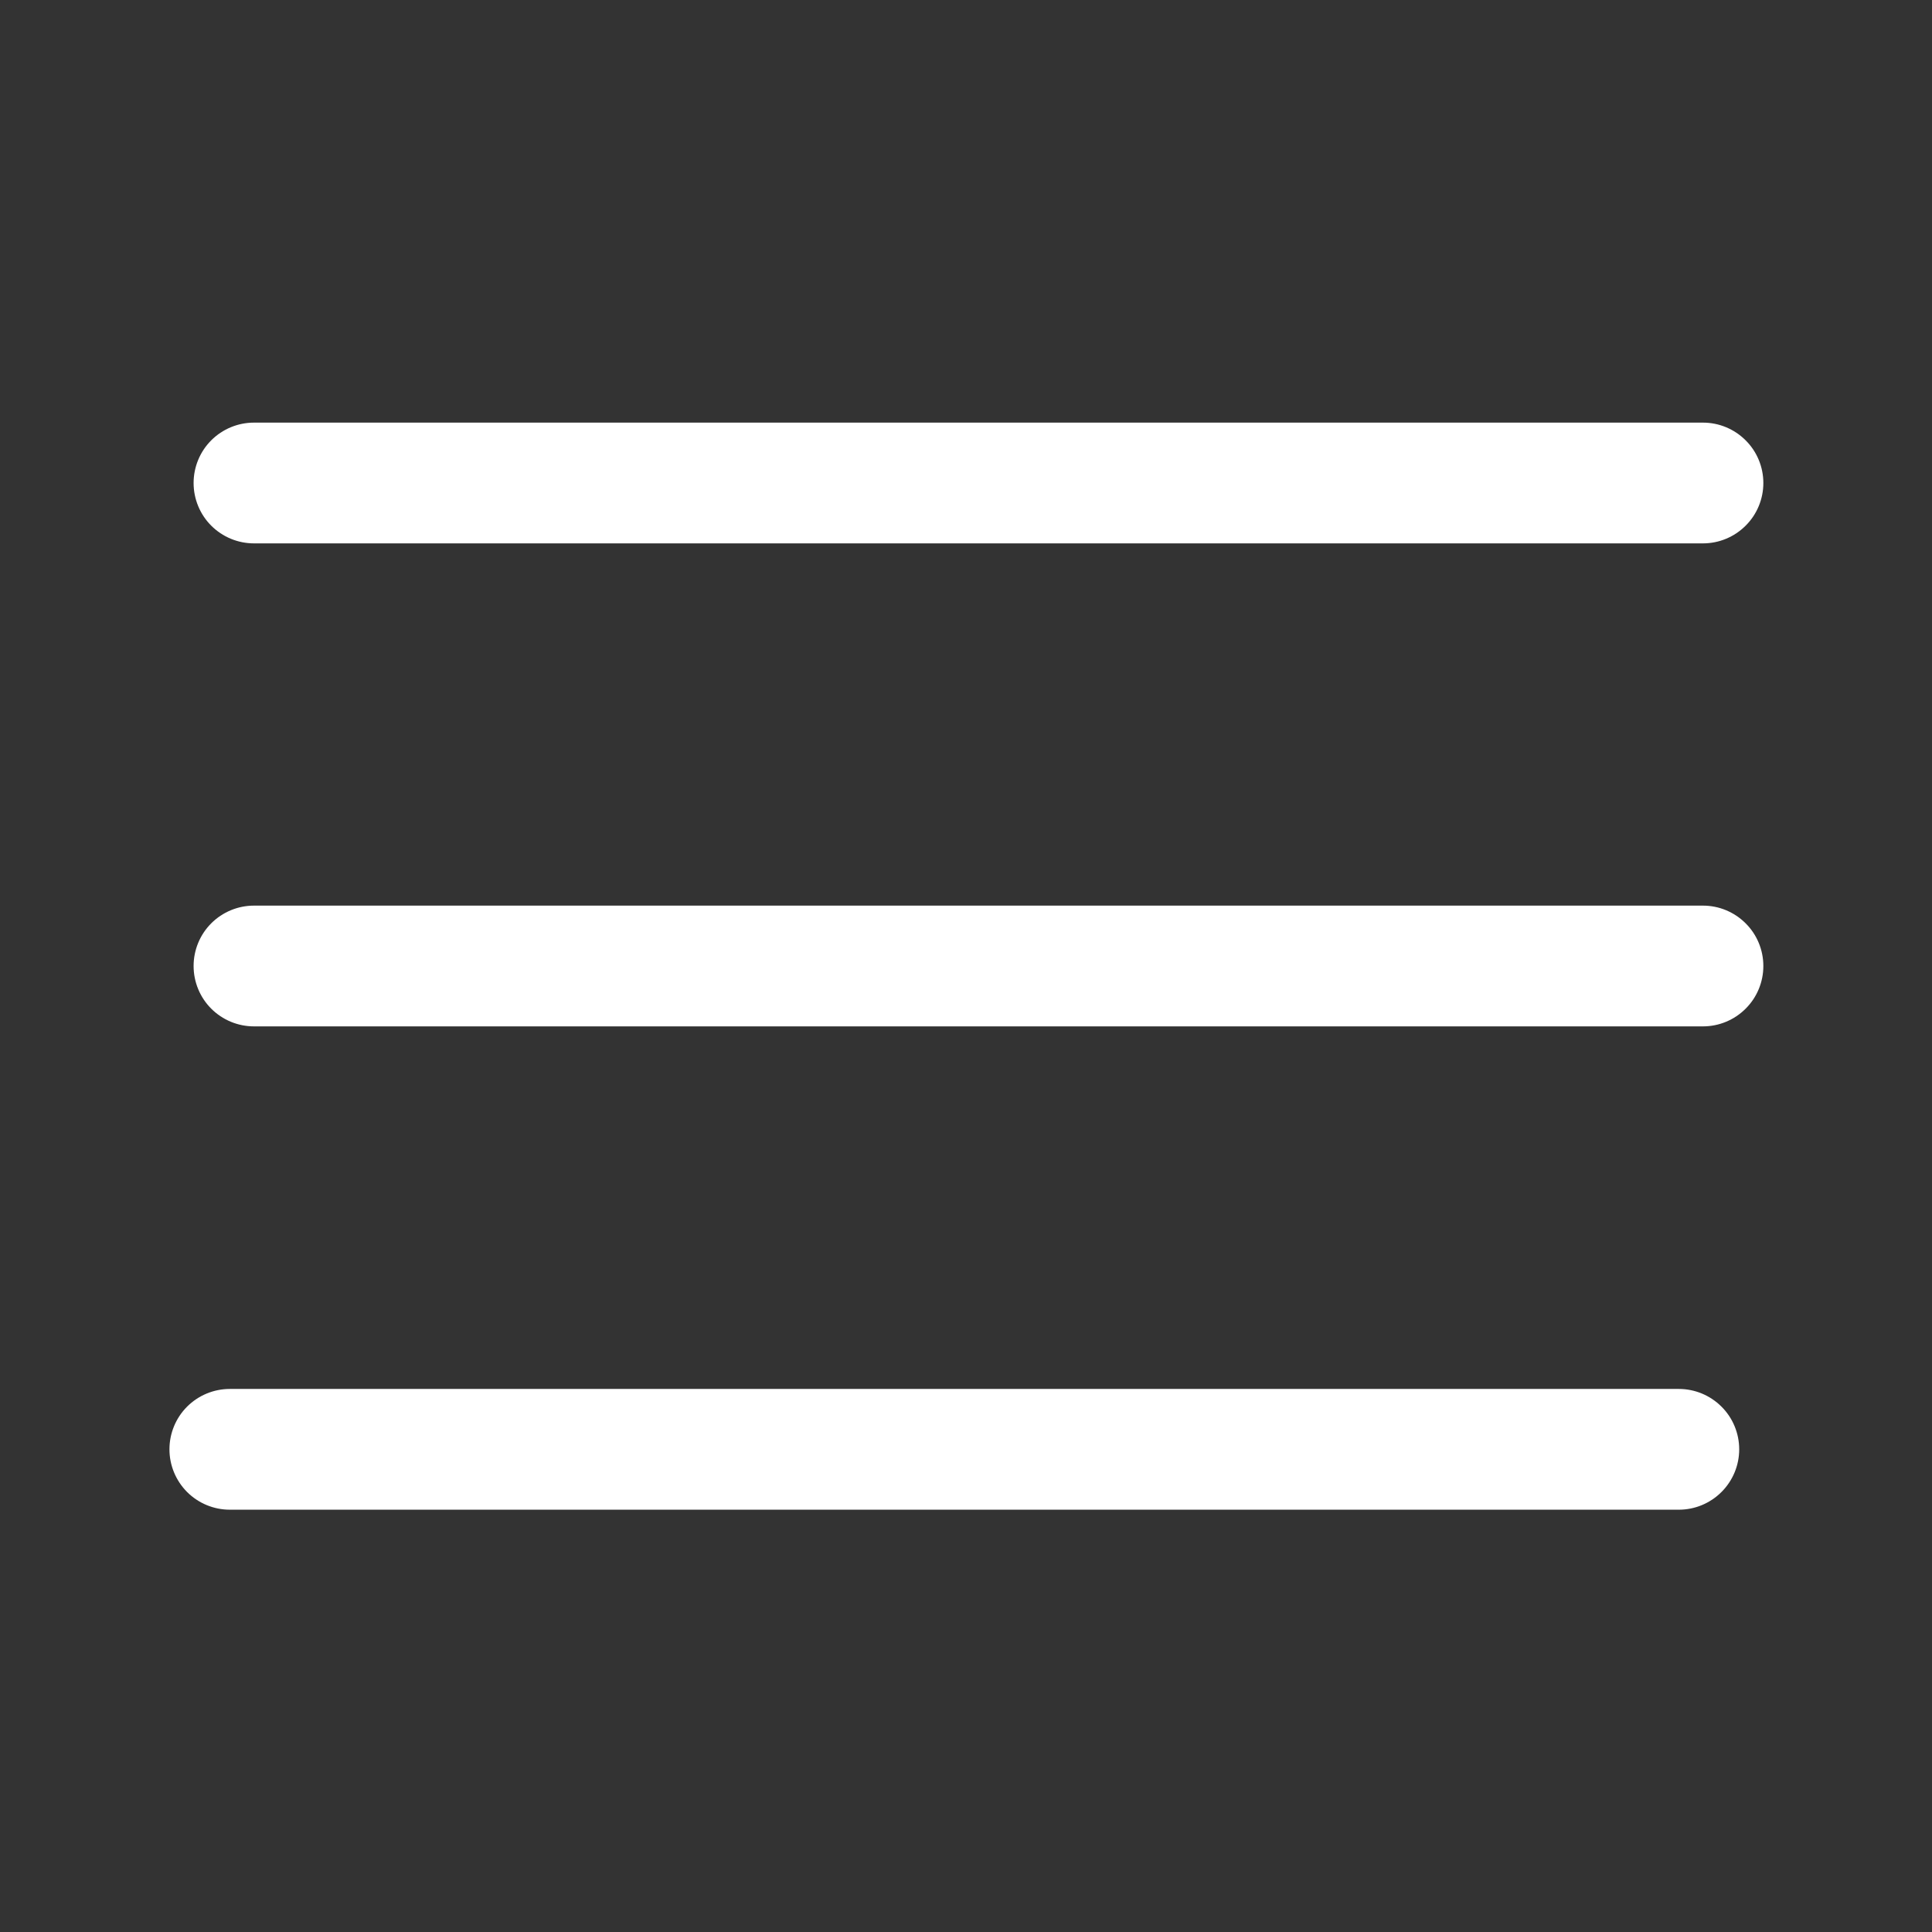
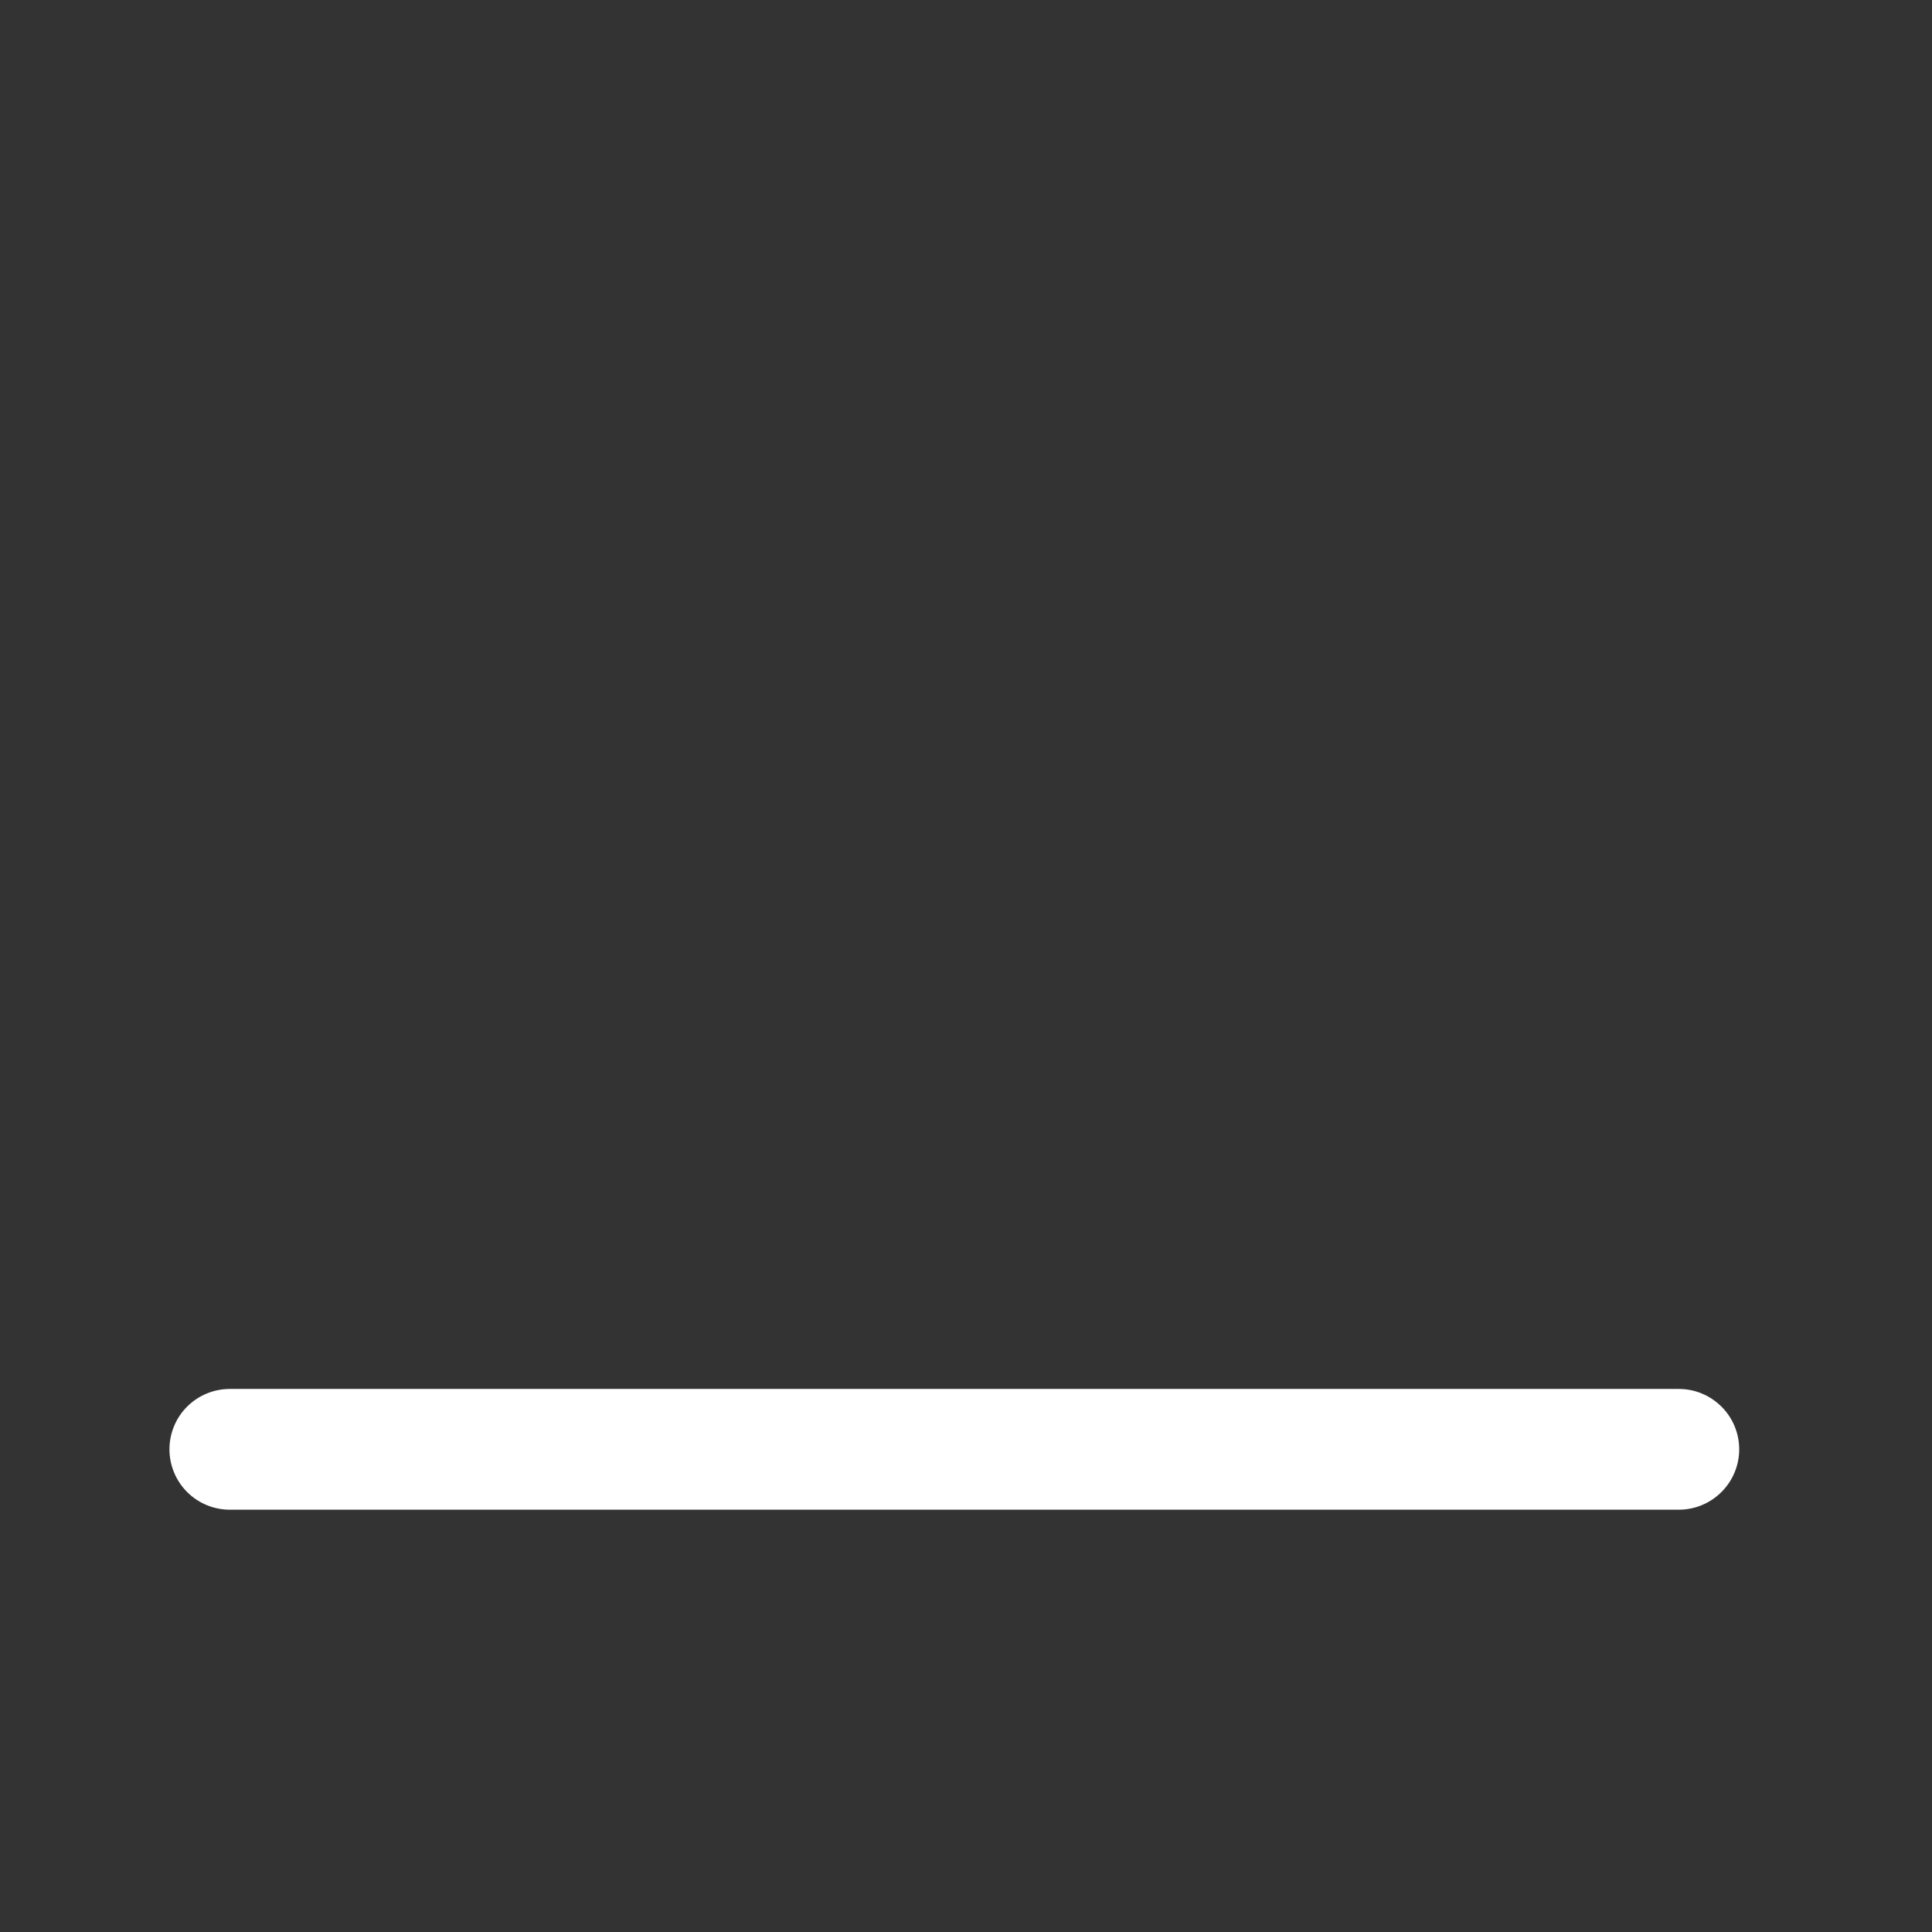
<svg xmlns="http://www.w3.org/2000/svg" width="24" height="24" viewBox="0 0 24 24" fill="none">
  <rect x="0" y="0" width="24" height="24" fill="#333333" stroke="none" />
-   <path d="M21.155 6.75H3.155C2.956 6.75 2.765 6.671 2.624 6.53C2.484 6.39 2.405 6.199 2.405 6C2.405 5.801 2.484 5.61 2.624 5.47C2.765 5.329 2.956 5.25 3.155 5.25H21.155C21.354 5.25 21.544 5.329 21.685 5.47C21.826 5.61 21.905 5.801 21.905 6C21.905 6.199 21.826 6.39 21.685 6.53C21.544 6.671 21.354 6.75 21.155 6.75ZM21.905 12C21.905 11.801 21.826 11.61 21.685 11.47C21.544 11.329 21.354 11.25 21.155 11.25H3.155C2.956 11.25 2.765 11.329 2.624 11.47C2.484 11.61 2.405 11.801 2.405 12C2.405 12.199 2.484 12.39 2.624 12.53C2.765 12.671 2.956 12.75 3.155 12.75H21.155C21.354 12.75 21.544 12.671 21.685 12.53C21.826 12.39 21.905 12.199 21.905 12Z" fill="white" />
  <path d="M21.385 17.474C21.526 17.614 21.605 17.805 21.605 18.004C21.605 18.203 21.526 18.393 21.385 18.534C21.244 18.675 21.054 18.754 20.855 18.754H2.855C2.656 18.754 2.465 18.675 2.324 18.534C2.184 18.393 2.105 18.203 2.105 18.004C2.105 17.805 2.184 17.614 2.324 17.474C2.465 17.333 2.656 17.254 2.855 17.254H20.855C21.054 17.254 21.244 17.333 21.385 17.474Z" fill="white" />
</svg>